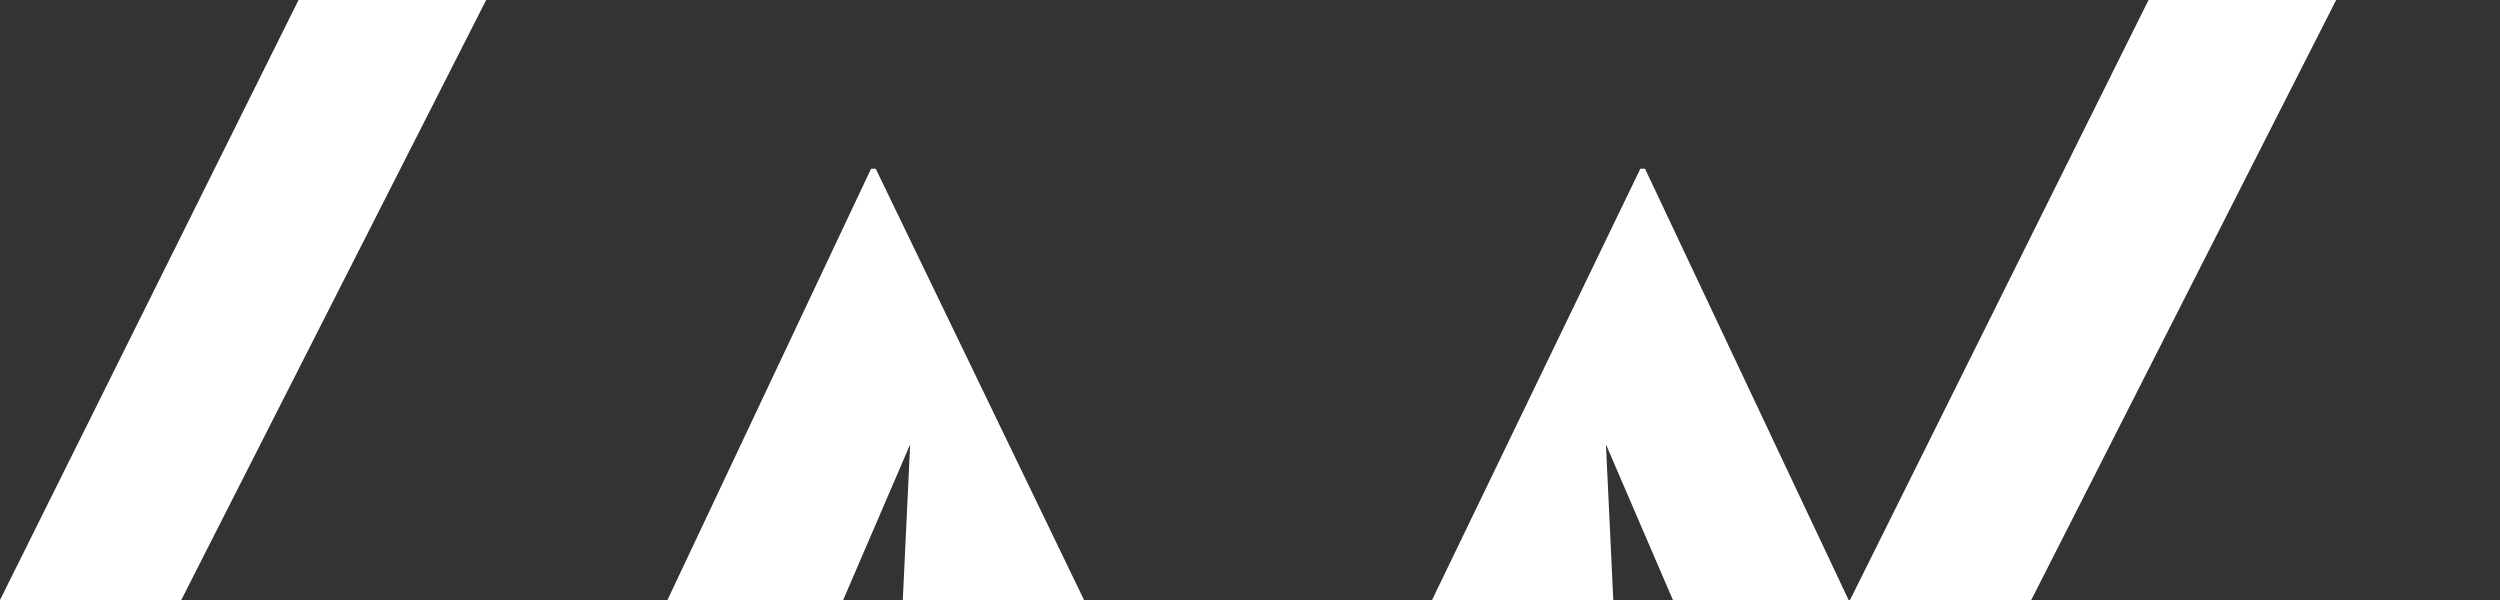
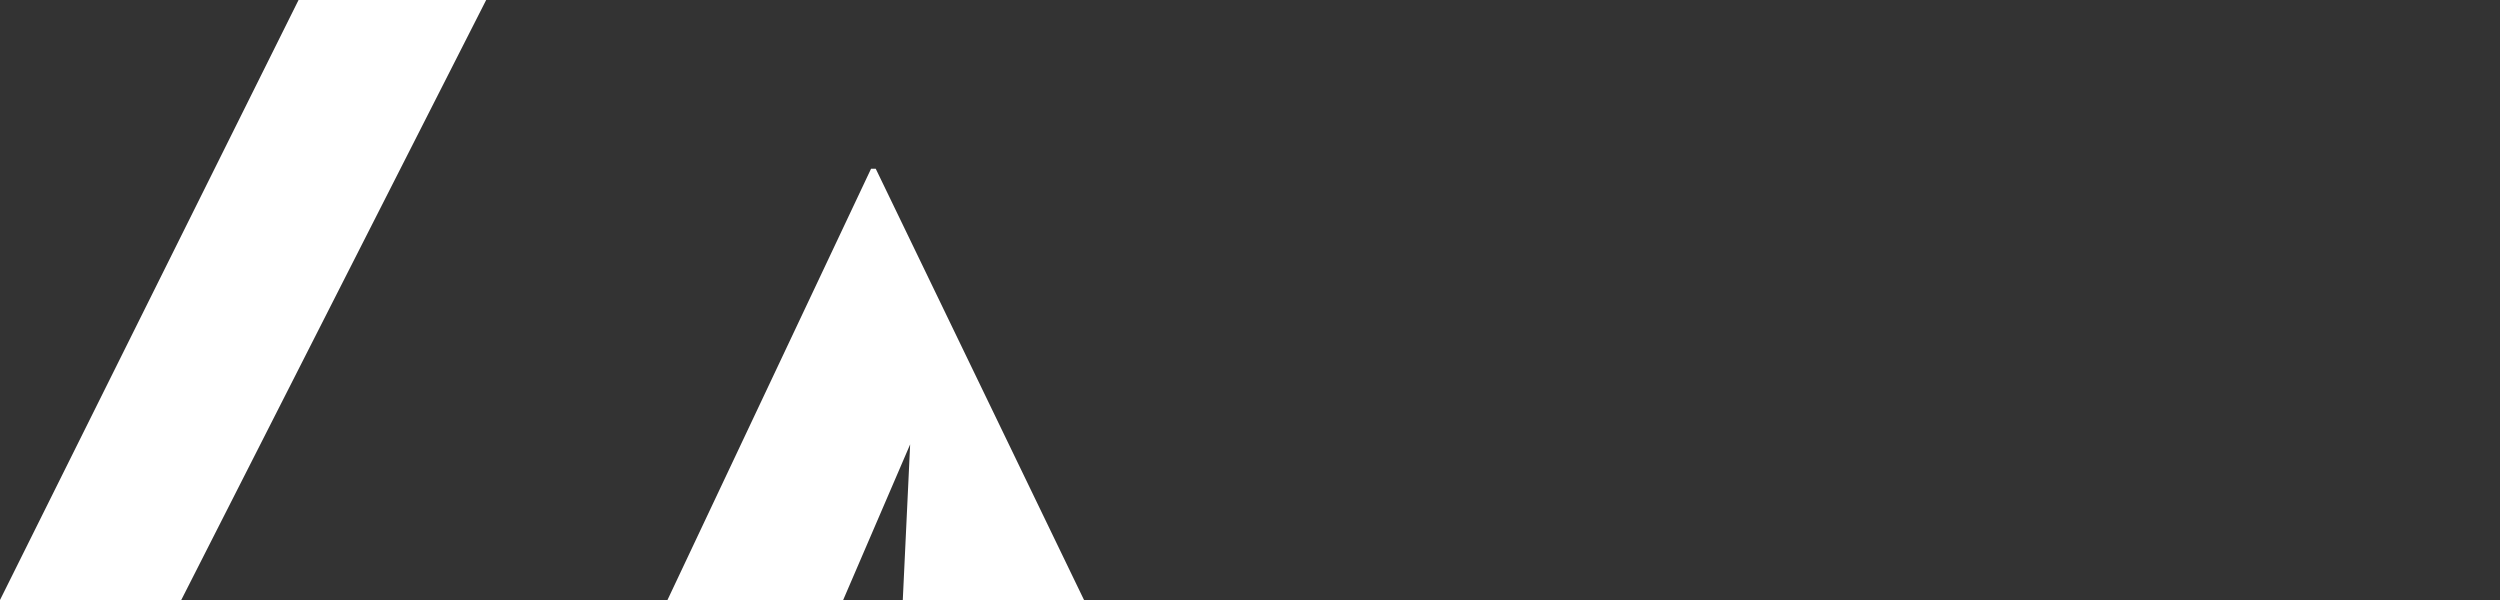
<svg xmlns="http://www.w3.org/2000/svg" width="150" height="36" viewBox="0 0 150 36" fill="none">
  <rect x="0" y="0" width="150" height="36" fill="#333333" stroke="none" />
  <path d="M10.875 36H0L17.913 0H29.17L10.875 36Z" fill="white" />
  <path d="M54.167 36H65.042L52.545 10.125H52.263L40.048 36H50.59L54.609 26.663L54.167 36Z" fill="white" />
-   <path d="M96.798 36H85.923L98.42 10.125H98.702L110.917 36H100.375L96.356 26.663L96.798 36Z" fill="white" />
-   <path d="M121.875 36H111L128.913 0H140.17L121.875 36Z" fill="white" />
</svg>